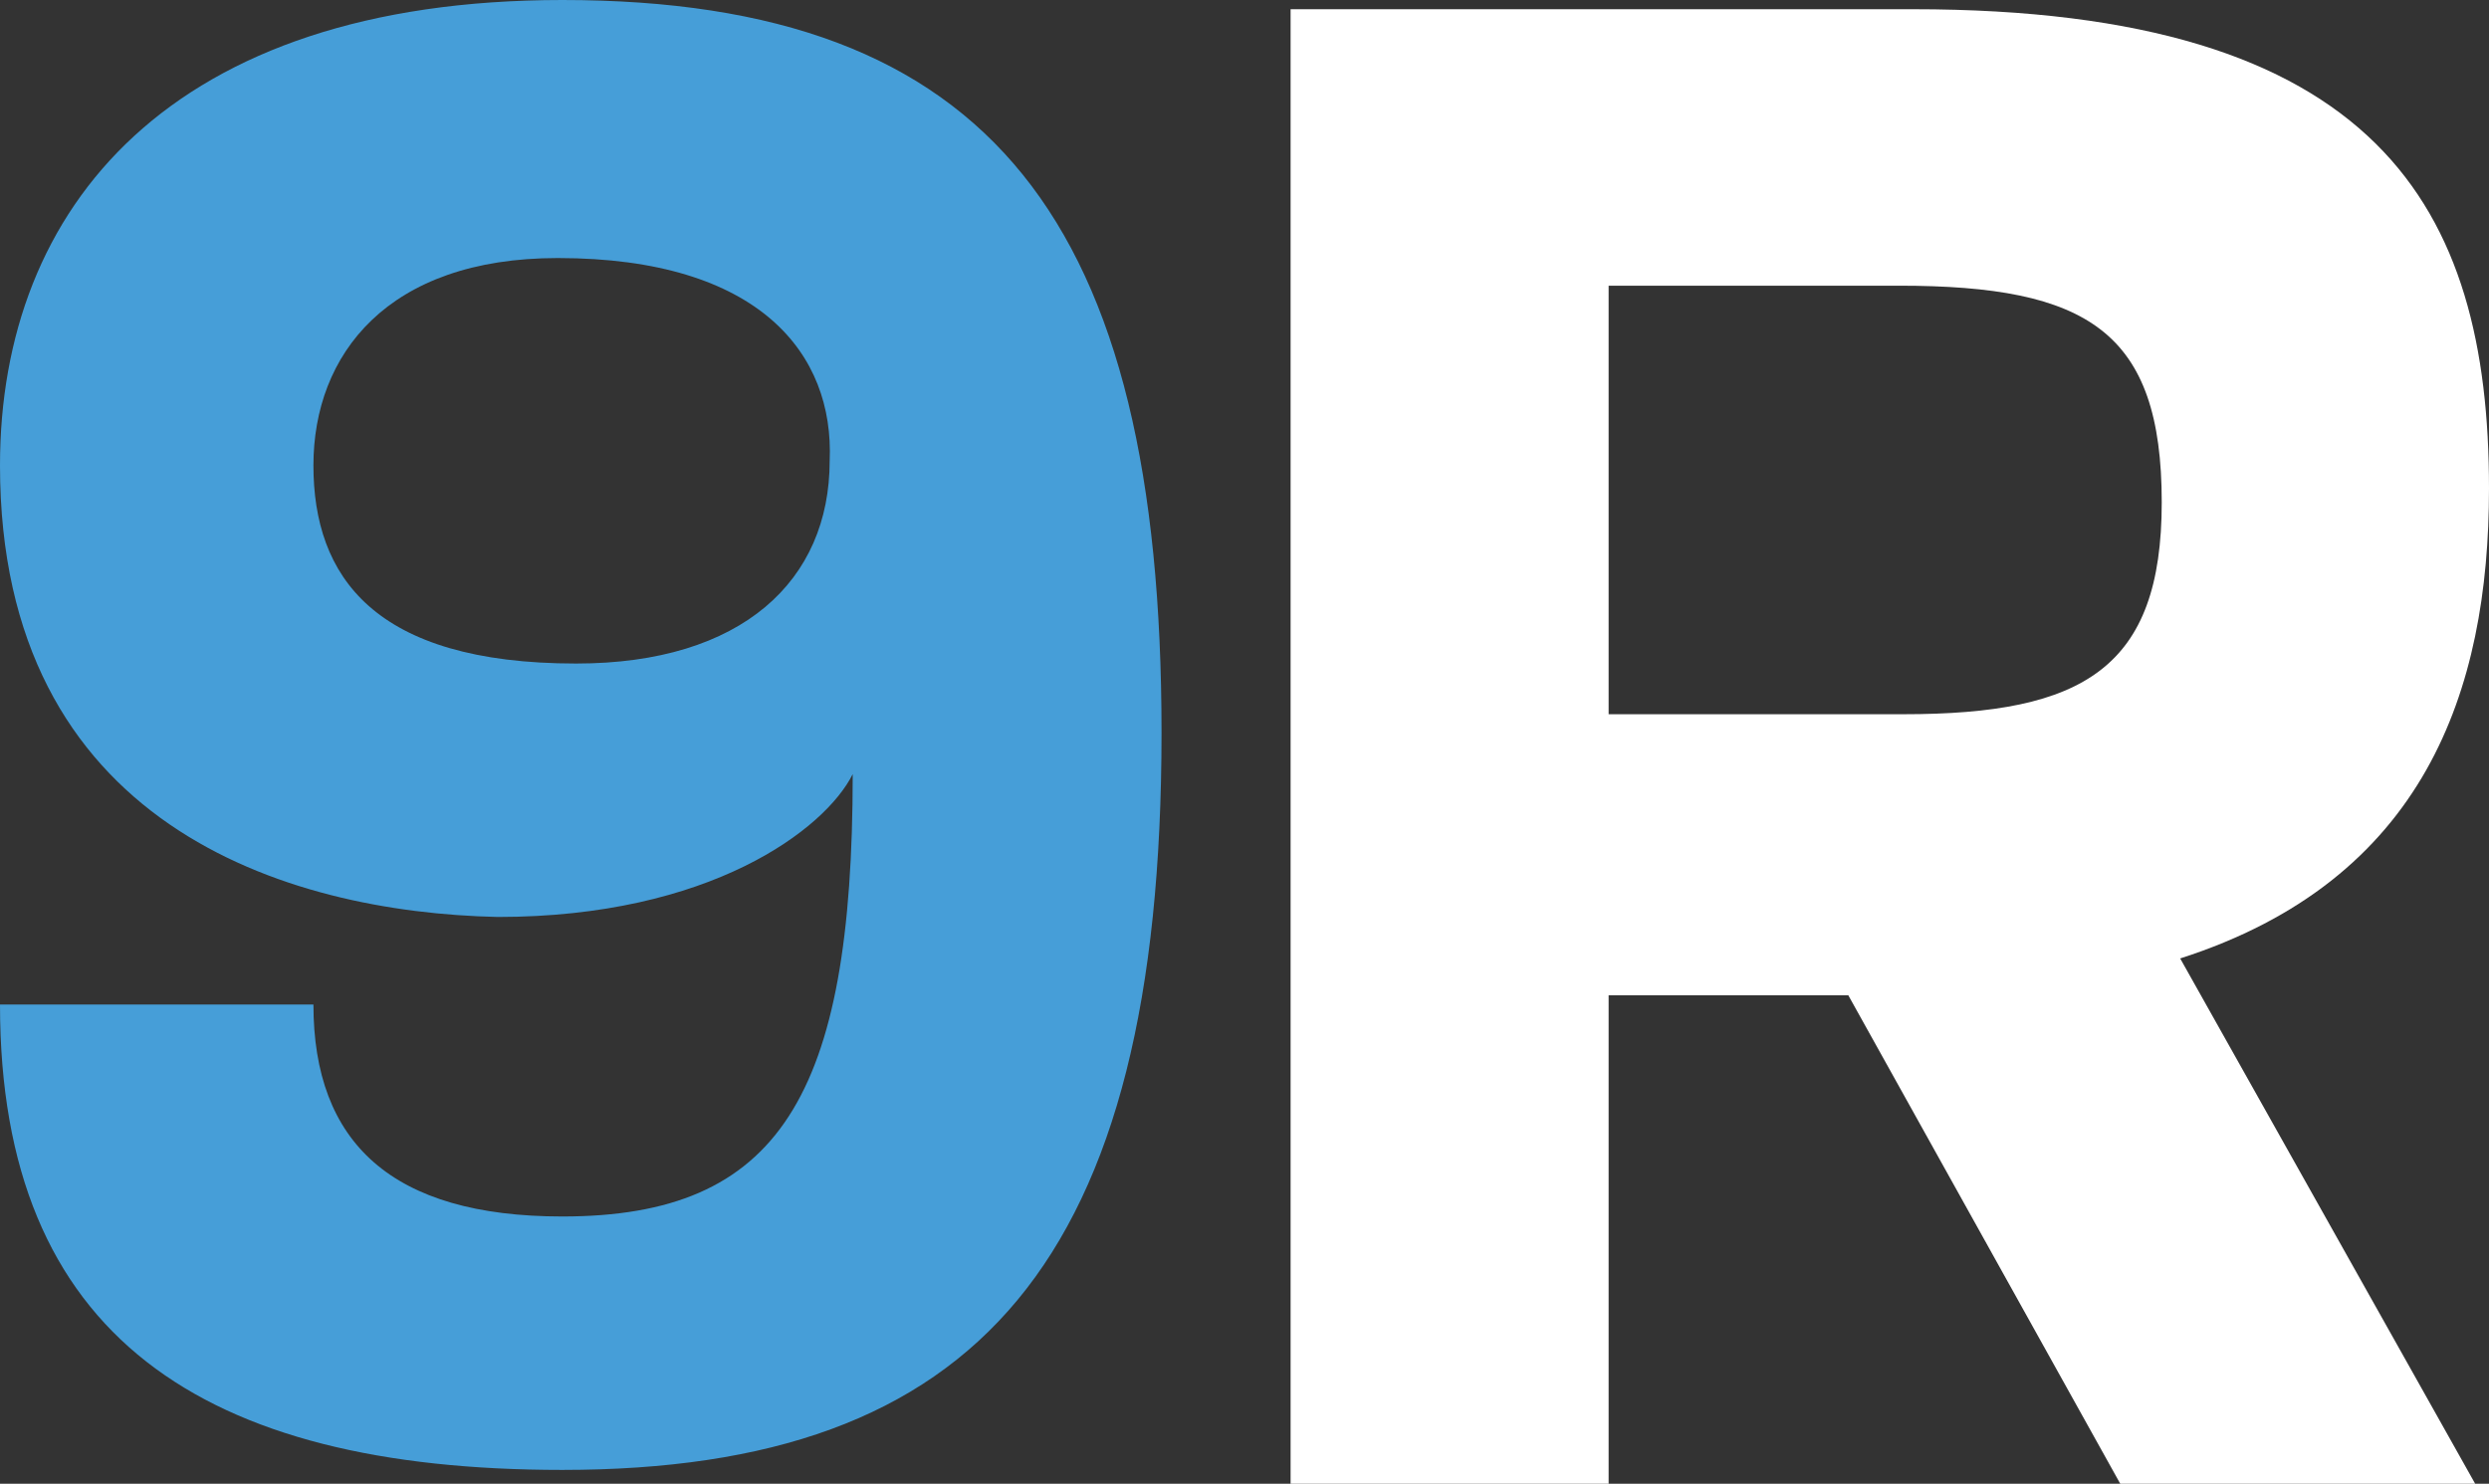
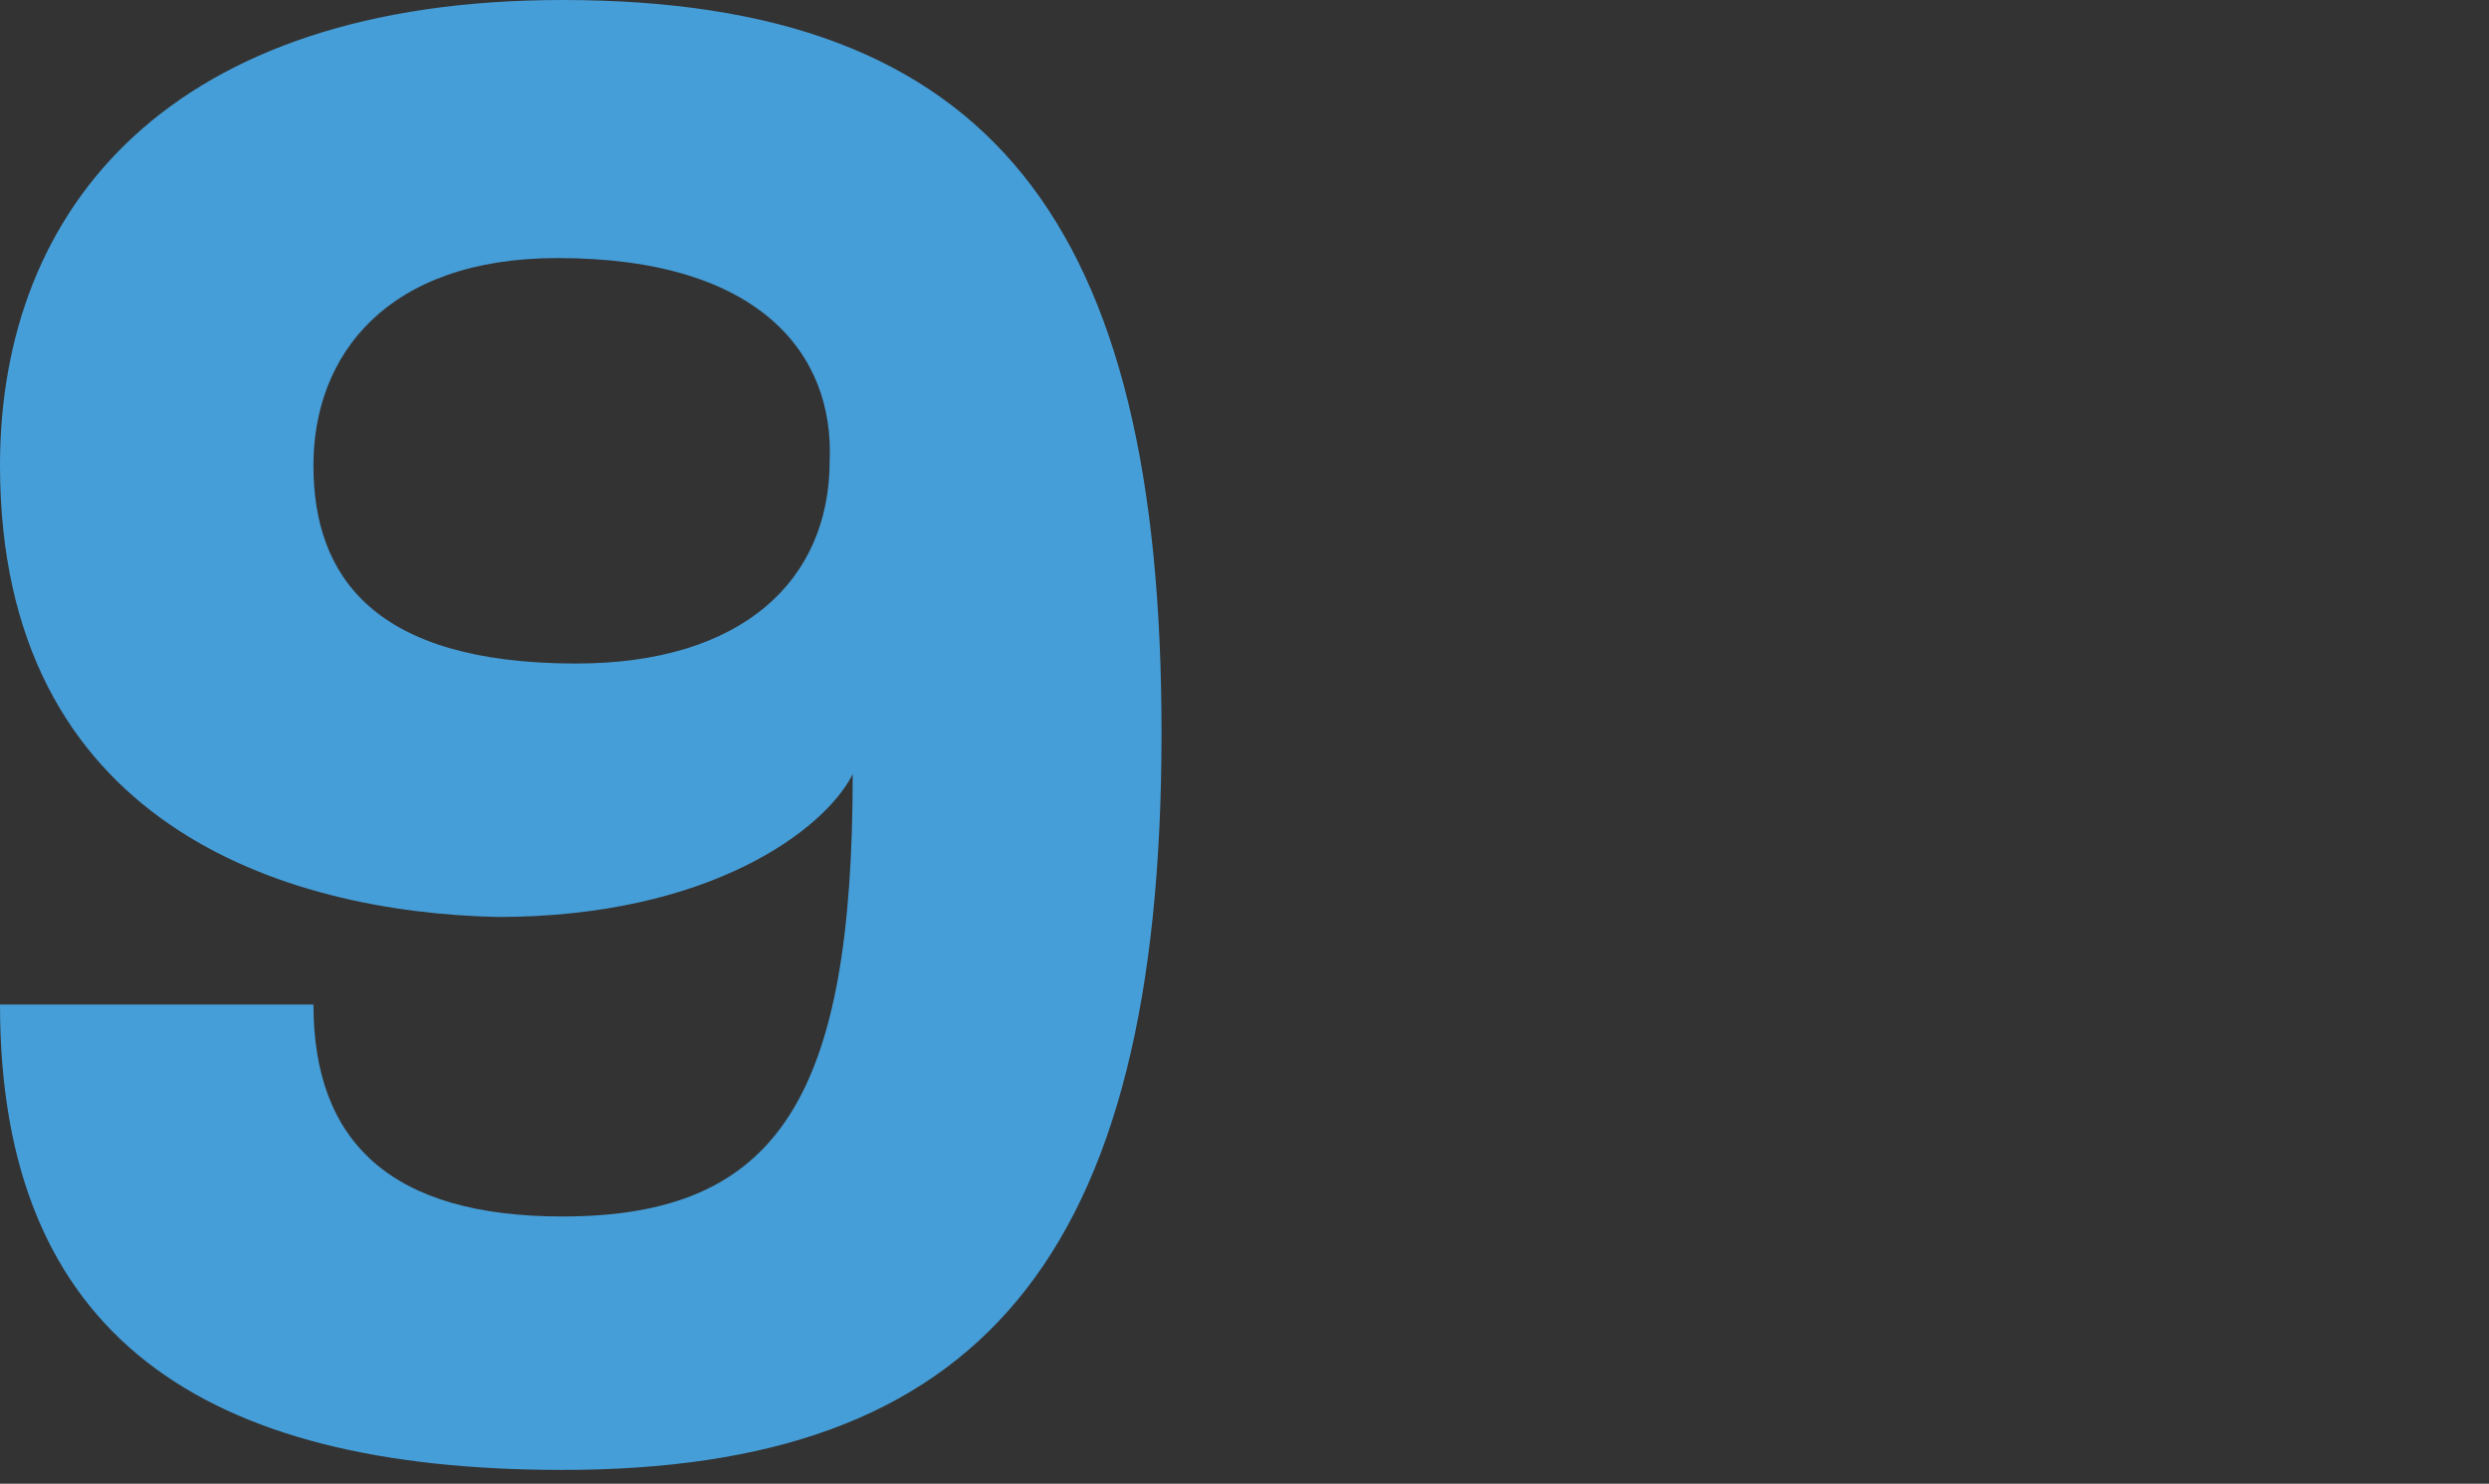
<svg xmlns="http://www.w3.org/2000/svg" version="1.2" baseProfile="tiny" id="Layer_1" x="0px" y="0px" viewBox="0 0 54 32.2" xml:space="preserve">
  <rect x="0" y="0" width="54" height="32.2" fill="#333333" stroke="none" />
  <g>
-     <path fill="#FFFFFF" d="M40.1,21.6h-5.2v10.6H28V0.2h13.5C51.6,0.2,54,4.5,54,10.6c0,4.4-1.4,8.5-6.7,10.2l6.4,11.4H46L40.1,21.6z    M41.3,15.5c3.9,0,5.6-1,5.6-4.6c0-3.7-1.6-4.7-5.7-4.7h-6.3v9.3H41.3z" />
    <path fill="#469ED8" d="M12.2,31.9C4.4,31.9,0,29,0,21.8h6.8c0,3,1.7,4.6,5.4,4.6c4.7,0,6.3-2.6,6.3-9.6c-0.6,1.2-3.1,3.1-7.7,3.1   C6.2,19.8,0,17.9,0,10.1C0,4.5,3.7,0,12.2,0c9.3,0,13,4.8,13,15.9C25.2,27.4,21.2,31.9,12.2,31.9 M12.1,5.6c-3.7,0-5.3,2.1-5.3,4.5   c0,2.4,1.3,4.3,5.7,4.3c3.6,0,5.5-1.8,5.5-4.4C18.1,7.7,16.5,5.6,12.1,5.6" />
  </g>
</svg>